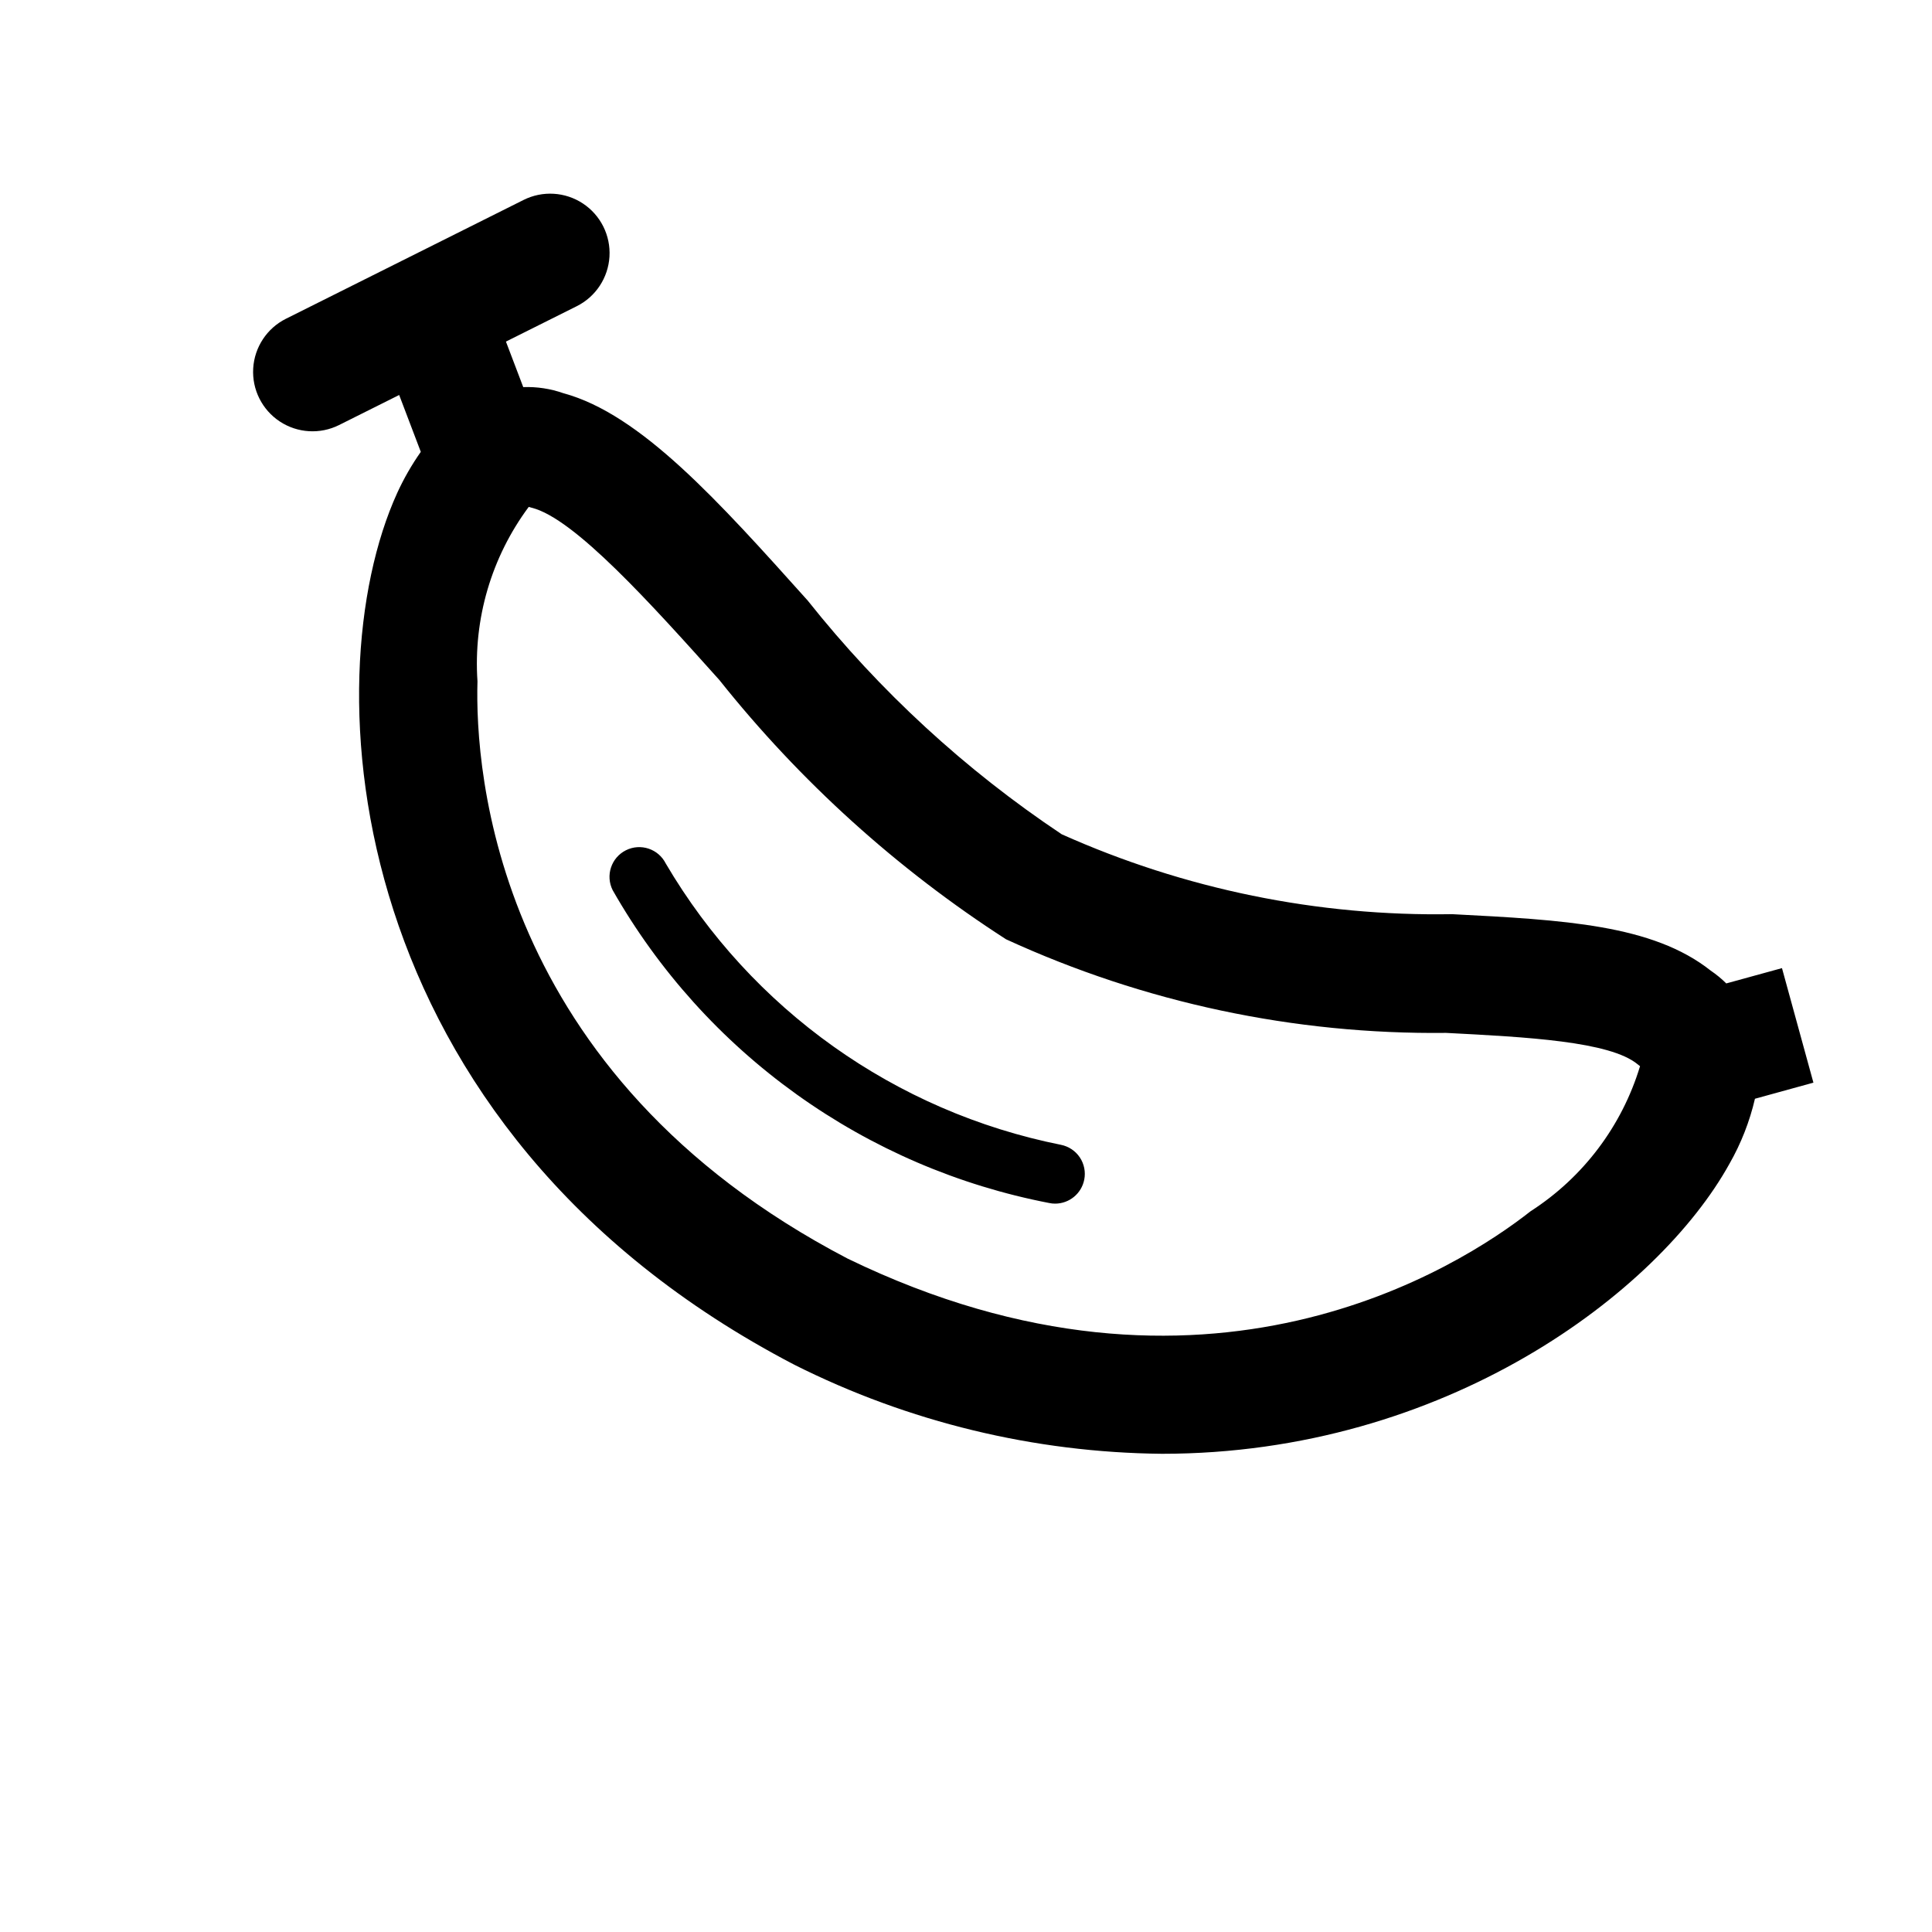
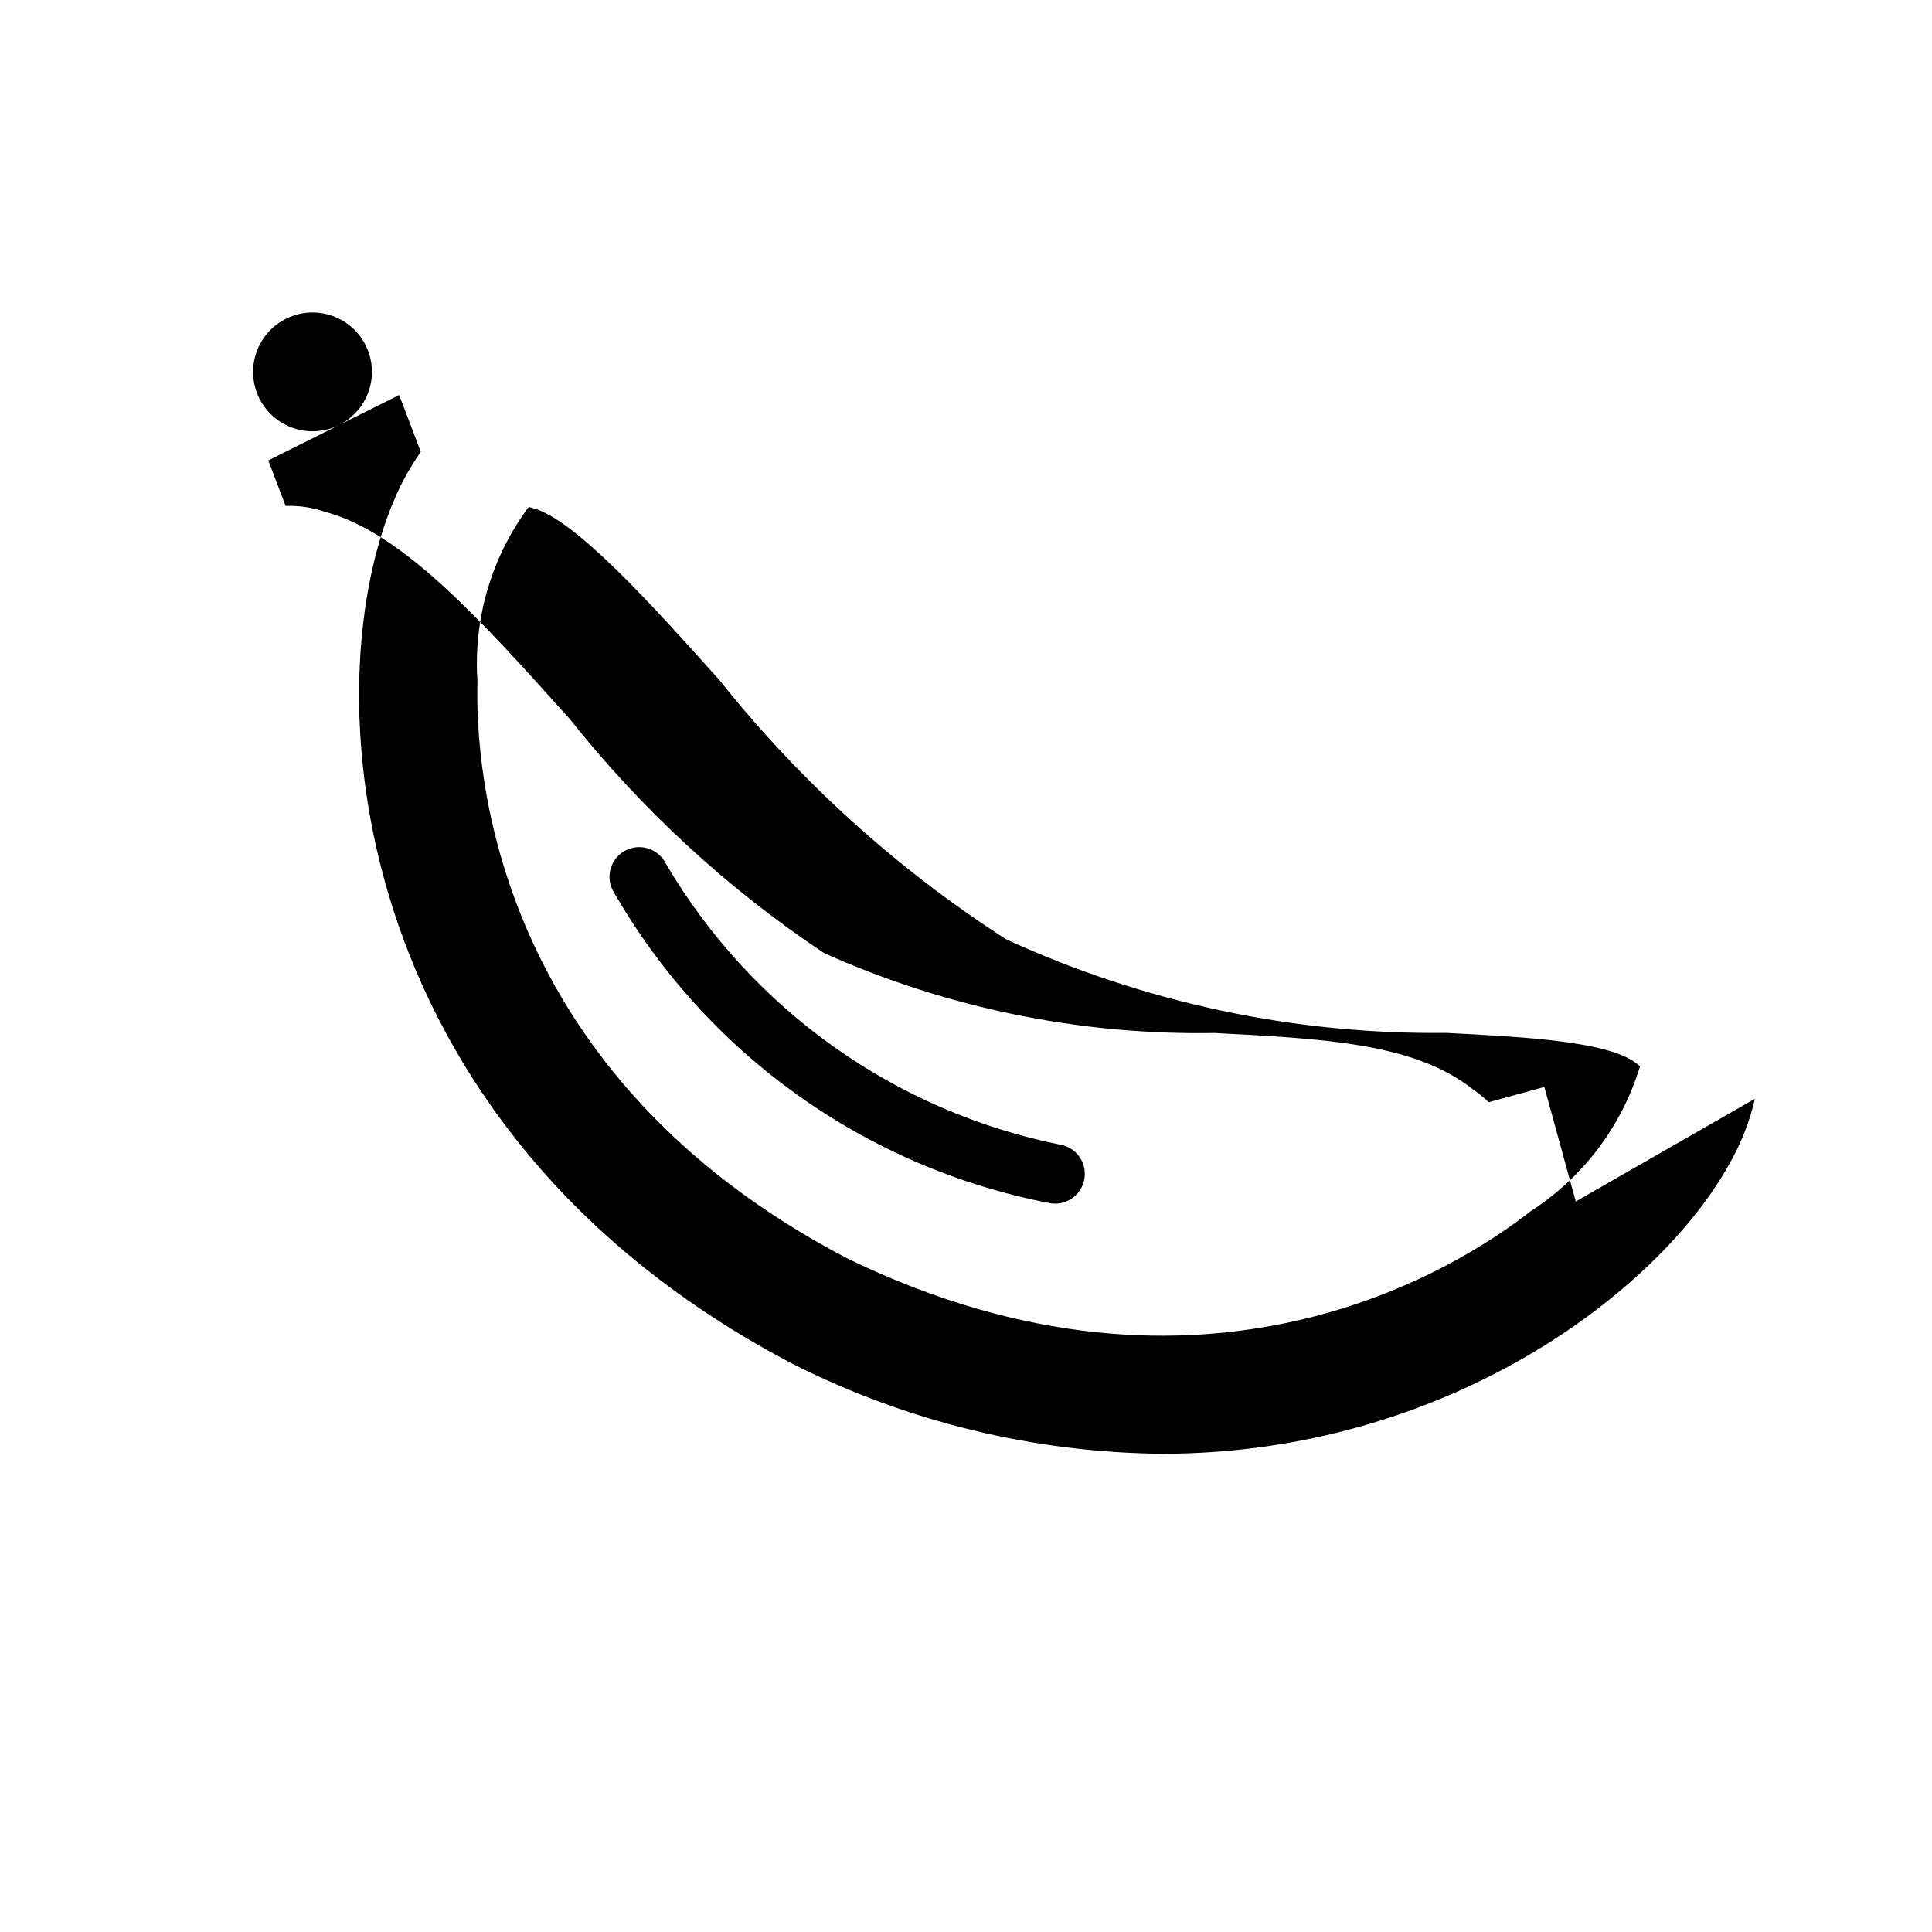
<svg xmlns="http://www.w3.org/2000/svg" fill="#000000" width="800px" height="800px" version="1.1" viewBox="144 144 512 512">
-   <path d="m431.33 456.64c-0.73 3.676-3.953 6.324-7.699 6.336-0.52 0-1.043-0.051-1.551-0.16-24.133-4.648-46.969-14.465-66.945-28.781-19.977-14.312-36.617-32.781-48.773-54.137-1.949-3.887-0.379-8.617 3.508-10.566 3.887-1.949 8.617-0.375 10.566 3.512 22.691 38.633 60.785 65.754 104.72 74.543 2.047 0.406 3.852 1.609 5.012 3.344 1.156 1.738 1.578 3.863 1.164 5.91zm177.75-21.461c-1.402 6.027-3.672 11.824-6.738 17.199-18.867 34.117-75.293 76.891-150.4 76.891-33.855-0.328-67.184-8.402-97.438-23.598-120.31-62.73-127.86-181.37-105.25-231.01v-0.004c1.75-3.82 3.844-7.473 6.262-10.91l-5.731-15.07-15.922 7.961c-5.031 2.516-11.023 2.156-15.719-0.941-4.695-3.102-7.379-8.469-7.043-14.082 0.34-5.617 3.644-10.625 8.676-13.141l62.977-31.488c5.031-2.516 11.023-2.156 15.719 0.941 4.695 3.098 7.379 8.469 7.043 14.082-0.34 5.617-3.644 10.625-8.676 13.141l-18.762 9.375 4.586 12.059 0.004 0.004c3.625-0.133 7.238 0.418 10.66 1.625 20.418 5.535 40.988 28.477 64.746 54.965h-0.004c19.082 24.008 41.785 44.898 67.297 61.914 32.52 14.562 67.848 21.789 103.47 21.172 29.613 1.539 53.105 2.769 68.496 14.945 1.484 1.008 2.875 2.148 4.148 3.41l14.762-4.055 8.332 30.352zm-30.449-8.629c-0.215-0.156-0.43-0.316-0.629-0.492-7.336-6.09-29.43-7.227-50.785-8.332h0.004c-40.223 0.457-80.043-8.012-116.6-24.801-28.906-18.617-54.574-41.832-75.992-68.727-18.027-20.109-38.469-42.895-49.75-45.648-0.254-0.062-0.508-0.137-0.762-0.215-9.883 13.297-14.699 29.688-13.582 46.219-0.676 23.539 4.398 104.12 98.117 153 94.742 45.973 162.44 2.012 180.95-12.547 13.938-8.961 24.227-22.594 29.023-38.453z" />
+   <path d="m431.33 456.64c-0.73 3.676-3.953 6.324-7.699 6.336-0.52 0-1.043-0.051-1.551-0.16-24.133-4.648-46.969-14.465-66.945-28.781-19.977-14.312-36.617-32.781-48.773-54.137-1.949-3.887-0.379-8.617 3.508-10.566 3.887-1.949 8.617-0.375 10.566 3.512 22.691 38.633 60.785 65.754 104.72 74.543 2.047 0.406 3.852 1.609 5.012 3.344 1.156 1.738 1.578 3.863 1.164 5.91zm177.75-21.461c-1.402 6.027-3.672 11.824-6.738 17.199-18.867 34.117-75.293 76.891-150.4 76.891-33.855-0.328-67.184-8.402-97.438-23.598-120.31-62.73-127.86-181.37-105.25-231.01v-0.004c1.75-3.82 3.844-7.473 6.262-10.91l-5.731-15.07-15.922 7.961c-5.031 2.516-11.023 2.156-15.719-0.941-4.695-3.102-7.379-8.469-7.043-14.082 0.34-5.617 3.644-10.625 8.676-13.141c5.031-2.516 11.023-2.156 15.719 0.941 4.695 3.098 7.379 8.469 7.043 14.082-0.34 5.617-3.644 10.625-8.676 13.141l-18.762 9.375 4.586 12.059 0.004 0.004c3.625-0.133 7.238 0.418 10.66 1.625 20.418 5.535 40.988 28.477 64.746 54.965h-0.004c19.082 24.008 41.785 44.898 67.297 61.914 32.52 14.562 67.848 21.789 103.47 21.172 29.613 1.539 53.105 2.769 68.496 14.945 1.484 1.008 2.875 2.148 4.148 3.41l14.762-4.055 8.332 30.352zm-30.449-8.629c-0.215-0.156-0.43-0.316-0.629-0.492-7.336-6.09-29.43-7.227-50.785-8.332h0.004c-40.223 0.457-80.043-8.012-116.6-24.801-28.906-18.617-54.574-41.832-75.992-68.727-18.027-20.109-38.469-42.895-49.75-45.648-0.254-0.062-0.508-0.137-0.762-0.215-9.883 13.297-14.699 29.688-13.582 46.219-0.676 23.539 4.398 104.12 98.117 153 94.742 45.973 162.44 2.012 180.95-12.547 13.938-8.961 24.227-22.594 29.023-38.453z" />
</svg>